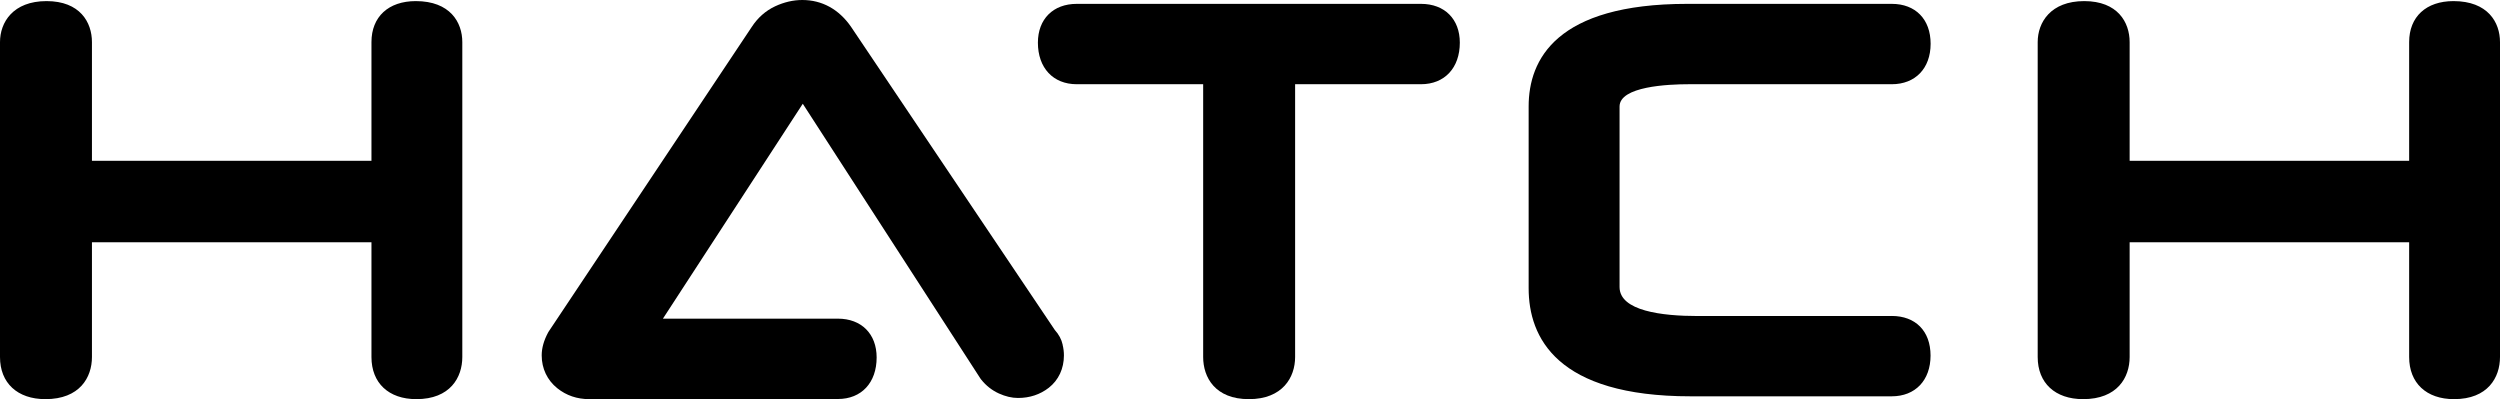
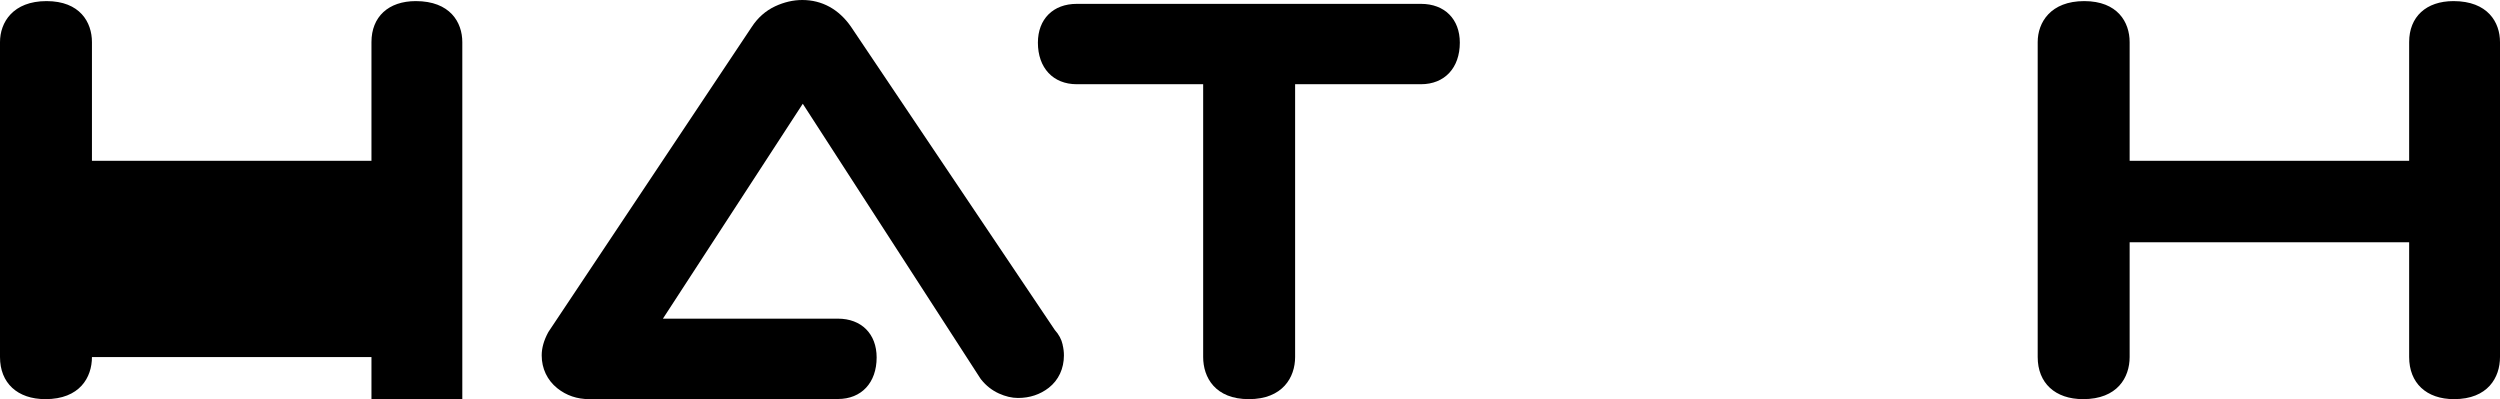
<svg xmlns="http://www.w3.org/2000/svg" id="Logo_art" viewBox="0 0 362.15 57.82">
-   <path d="M60.23.16c-3.96,0-6.42,2.27-6.42,5.94v17.19H13.32V6.1C13.32,3.23,11.59.16,6.74.16S0,3.23,0,6.1v45.62c0,3.76,2.52,6.1,6.58,6.1,4.97,0,6.74-3.15,6.74-6.1v-16.63h40.49v16.63c0,3.76,2.49,6.1,6.5,6.1,4.91,0,6.66-3.15,6.66-6.1V6.1c0-2.87-1.77-5.94-6.74-5.94Z" />
+   <path d="M60.23.16c-3.96,0-6.42,2.27-6.42,5.94v17.19H13.32V6.1C13.32,3.23,11.59.16,6.74.16S0,3.23,0,6.1v45.62c0,3.76,2.52,6.1,6.58,6.1,4.97,0,6.74-3.15,6.74-6.1h40.49v16.63c0,3.76,2.49,6.1,6.5,6.1,4.91,0,6.66-3.15,6.66-6.1V6.1c0-2.87-1.77-5.94-6.74-5.94Z" />
  <path d="M205.85.56h-49.88c-3.41,0-5.62,2.2-5.62,5.62,0,3.66,2.21,6.02,5.62,6.02h18.32v39.52c0,2.95,1.74,6.1,6.62,6.1s6.7-3.15,6.7-6.1V12.2h18.24c3.41,0,5.62-2.36,5.62-6.02,0-3.41-2.2-5.62-5.62-5.62Z" />
  <path d="M153.94,49.94c-.17-.78-.56-1.5-1.14-2.14L123.26,3.85c-1.76-2.52-4.19-3.85-7.04-3.85-1.32,0-2.64.31-3.93.91-1.39.65-2.53,1.67-3.39,2.99l-29.44,44.16-.09.16c-.59,1.11-.9,2.2-.9,3.26,0,1.9.8,3.59,2.26,4.76,1.31,1.05,2.87,1.58,4.64,1.58.11,0,.22,0,.21-.02h35.8c3.41,0,5.61-2.36,5.61-6.02,0-3.41-2.2-5.62-5.61-5.62h-25.35l20.26-31.13,25.73,39.8.12.16c.7.88,1.57,1.56,2.56,2.01.95.43,1.88.65,2.76.65,1.71,0,3.21-.5,4.47-1.48,1.42-1.11,2.19-2.78,2.19-4.69,0-.49-.06-1.01-.19-1.54Z" />
-   <path d="M274.05,45.78h-28.11c-5.17,0-11.33-.73-11.33-4.2V15.43c0-2.92,7.03-3.23,10.04-3.23h29.4c3.41,0,5.62-2.3,5.62-5.86s-2.2-5.78-5.62-5.78h-29.64c-18.98,0-22.97,8.08-22.97,14.85v26.34c0,7.14,4.07,15.66,23.45,15.66h29.15c3.41,0,5.62-2.32,5.62-5.9s-2.2-5.74-5.62-5.74Z" />
  <path d="M355.41.16c-3.96,0-6.42,2.27-6.42,5.94v17.19h-40.49V6.1c0-2.87-1.73-5.94-6.58-5.94s-6.74,3.07-6.74,5.94v45.62c0,3.76,2.52,6.1,6.58,6.1,4.97,0,6.74-3.15,6.74-6.1v-16.63h40.49v16.63c0,3.76,2.49,6.1,6.5,6.1,4.91,0,6.66-3.15,6.66-6.1V6.1c0-2.87-1.77-5.94-6.74-5.94Z" />
</svg>